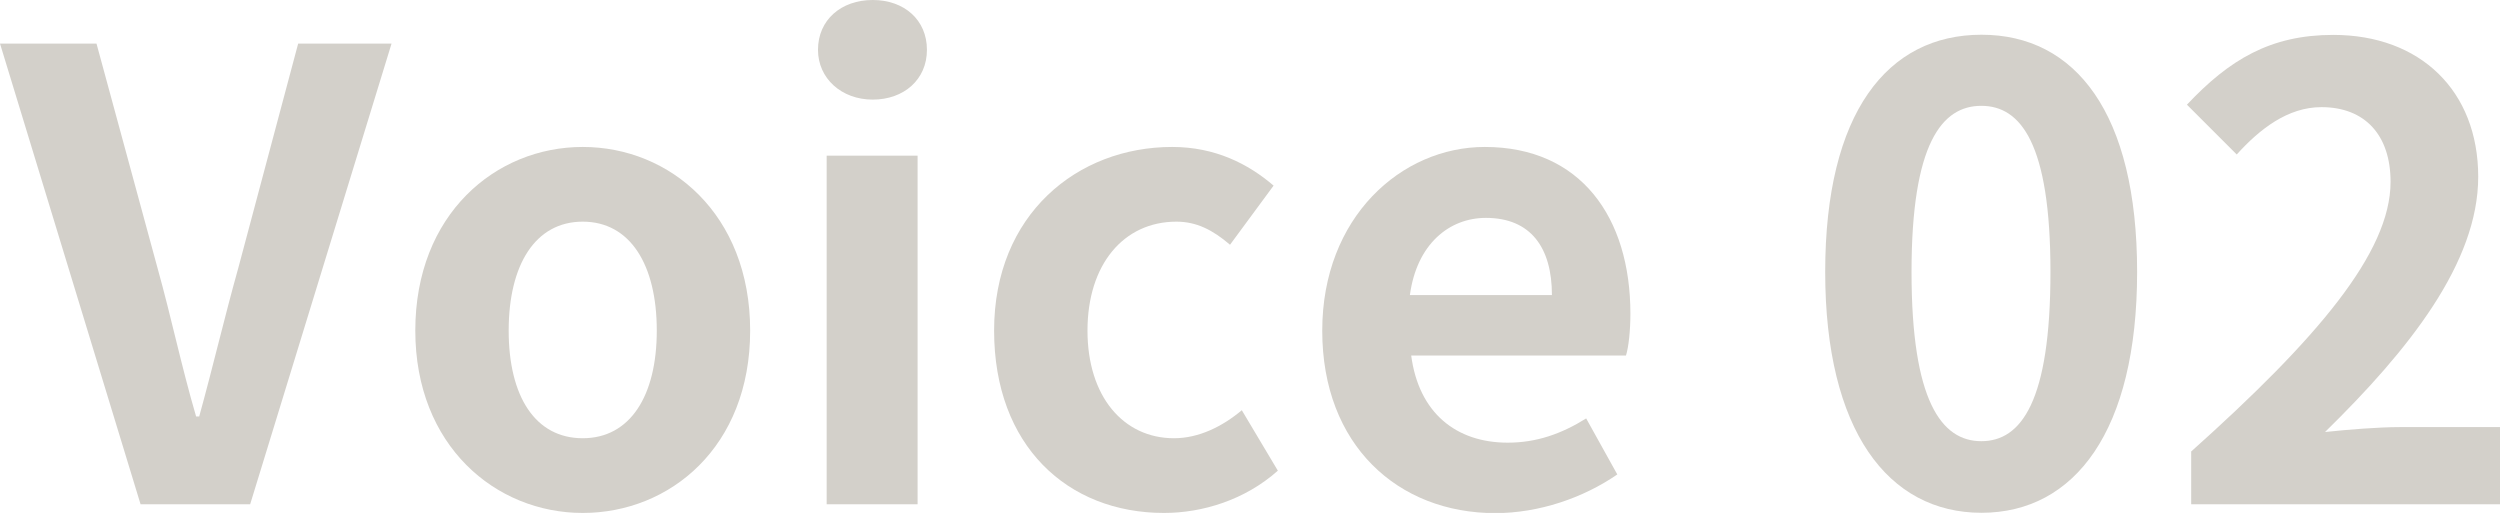
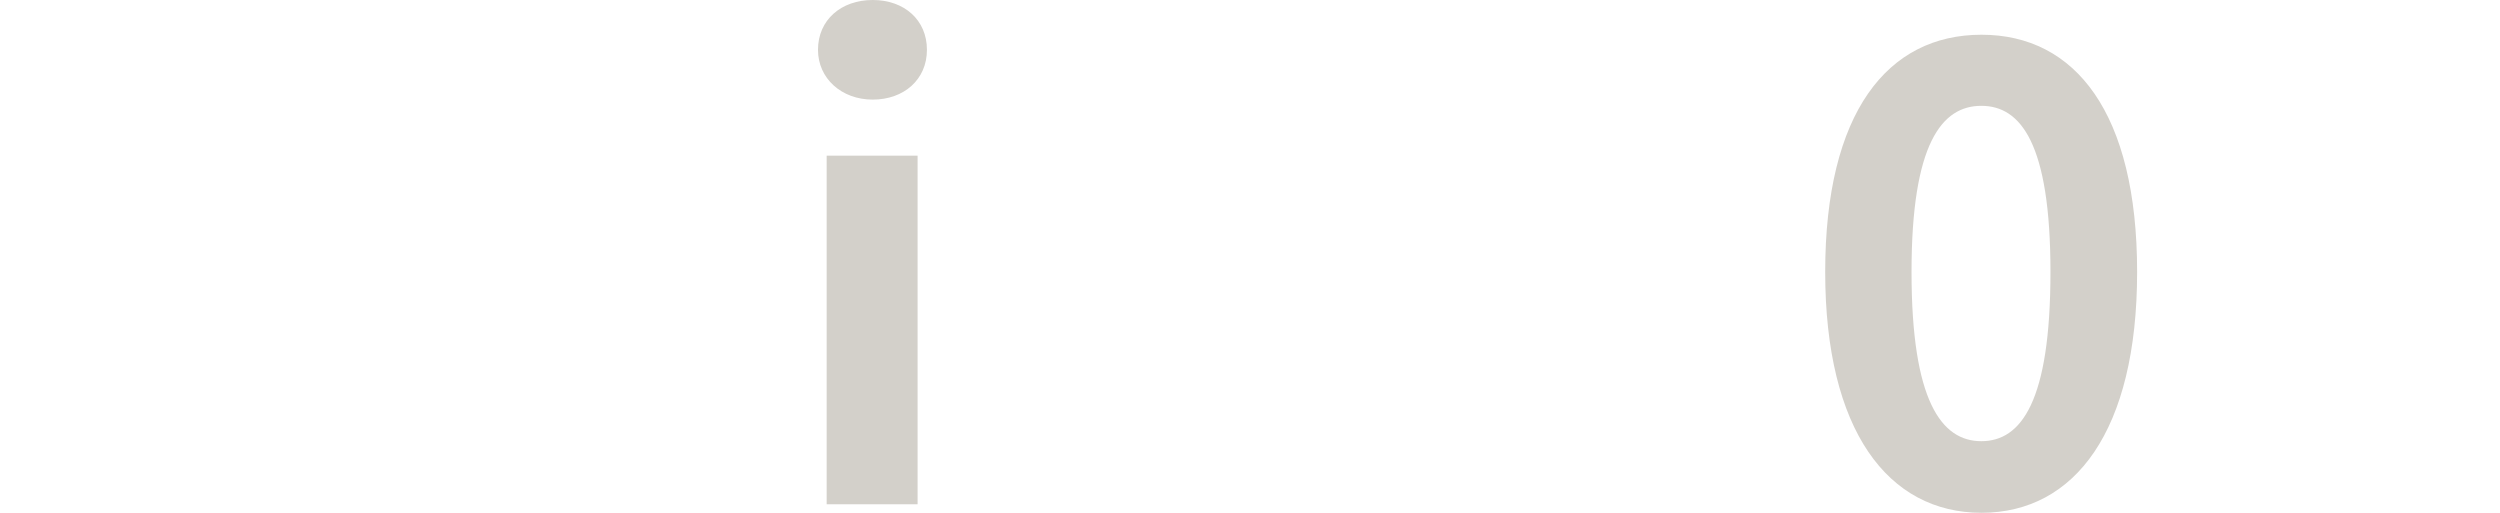
<svg xmlns="http://www.w3.org/2000/svg" id="_レイヤー_2" viewBox="0 0 152.6 31.31">
  <defs>
    <style>.cls-1{fill:#d3d0ca;}</style>
  </defs>
  <g id="_レイヤー_1-2">
    <g>
-       <path class="cls-1" d="M0,2.66H5.89l3.72,13.68c.87,3.12,1.44,5.93,2.36,9.08h.19c.87-3.15,1.52-5.97,2.39-9.08l3.65-13.68h5.7L15.27,30.78h-6.69L0,2.66Z" />
-       <path class="cls-1" d="M25.35,20.18c0-7.1,4.9-11.21,10.22-11.21s10.22,4.1,10.22,11.21-4.9,11.13-10.22,11.13-10.22-4.1-10.22-11.13Zm14.74,0c0-4.03-1.63-6.65-4.52-6.65s-4.52,2.62-4.52,6.65,1.63,6.57,4.52,6.57,4.52-2.58,4.52-6.57Z" />
      <path class="cls-1" d="M49.93,3.04c0-1.82,1.41-3.04,3.34-3.04s3.31,1.22,3.31,3.04-1.41,3.04-3.31,3.04-3.34-1.29-3.34-3.04Zm.53,6.46h5.55V30.78h-5.55V9.5Z" />
-       <path class="cls-1" d="M60.68,20.18c0-7.1,5.09-11.21,10.87-11.21,2.62,0,4.64,1.03,6.19,2.36l-2.66,3.61c-1.06-.91-2.05-1.41-3.27-1.41-3.23,0-5.43,2.62-5.43,6.65s2.2,6.57,5.28,6.57c1.52,0,2.96-.72,4.14-1.71l2.2,3.69c-2.01,1.79-4.6,2.58-6.95,2.58-5.89,0-10.37-4.1-10.37-11.13Z" />
-       <path class="cls-1" d="M80.71,20.18c0-6.92,4.83-11.21,9.92-11.21,5.85,0,8.89,4.29,8.89,10.18,0,1.03-.11,2.05-.27,2.55h-13.11c.46,3.5,2.74,5.32,5.89,5.32,1.75,0,3.27-.53,4.79-1.48l1.9,3.42c-2.09,1.44-4.79,2.36-7.45,2.36-5.93,0-10.56-4.14-10.56-11.13Zm14.02-2.17c0-2.89-1.29-4.71-4.03-4.71-2.24,0-4.22,1.6-4.64,4.71h8.66Z" />
      <path class="cls-1" d="M111.41,16.6c0-9.73,3.8-14.48,9.54-14.48s9.5,4.79,9.5,14.48-3.8,14.7-9.5,14.7-9.54-5.02-9.54-14.7Zm13.75,0c0-7.86-1.82-10.14-4.22-10.14s-4.26,2.28-4.26,10.14,1.82,10.33,4.26,10.33,4.22-2.43,4.22-10.33Z" />
-       <path class="cls-1" d="M133.76,27.55c7.64-6.84,12.16-12.12,12.16-16.45,0-2.85-1.56-4.56-4.22-4.56-2.05,0-3.76,1.33-5.17,2.89l-3.04-3.04c2.58-2.74,5.09-4.26,8.93-4.26,5.32,0,8.85,3.42,8.85,8.66s-4.22,10.56-9.35,15.58c1.41-.15,3.27-.3,4.56-.3h6.12v4.71h-18.85v-3.23Z" />
    </g>
  </g>
</svg>